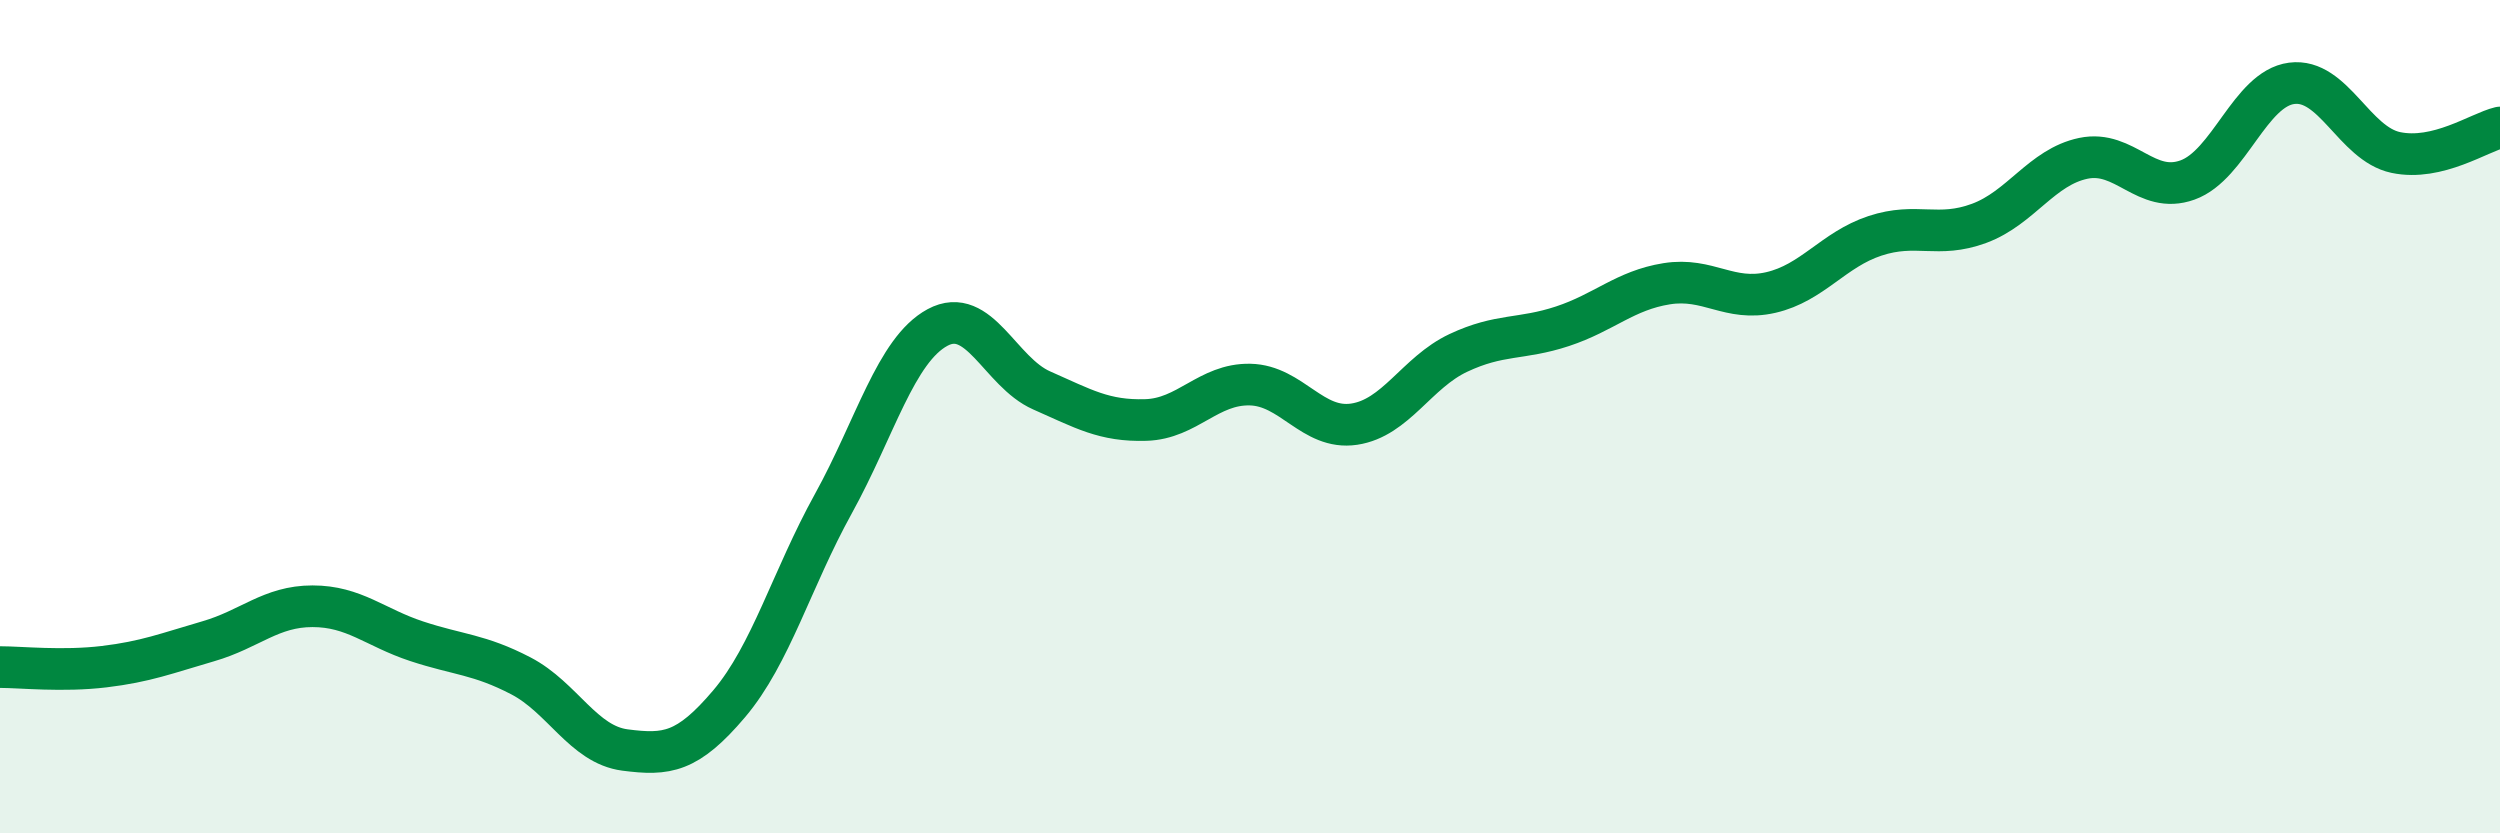
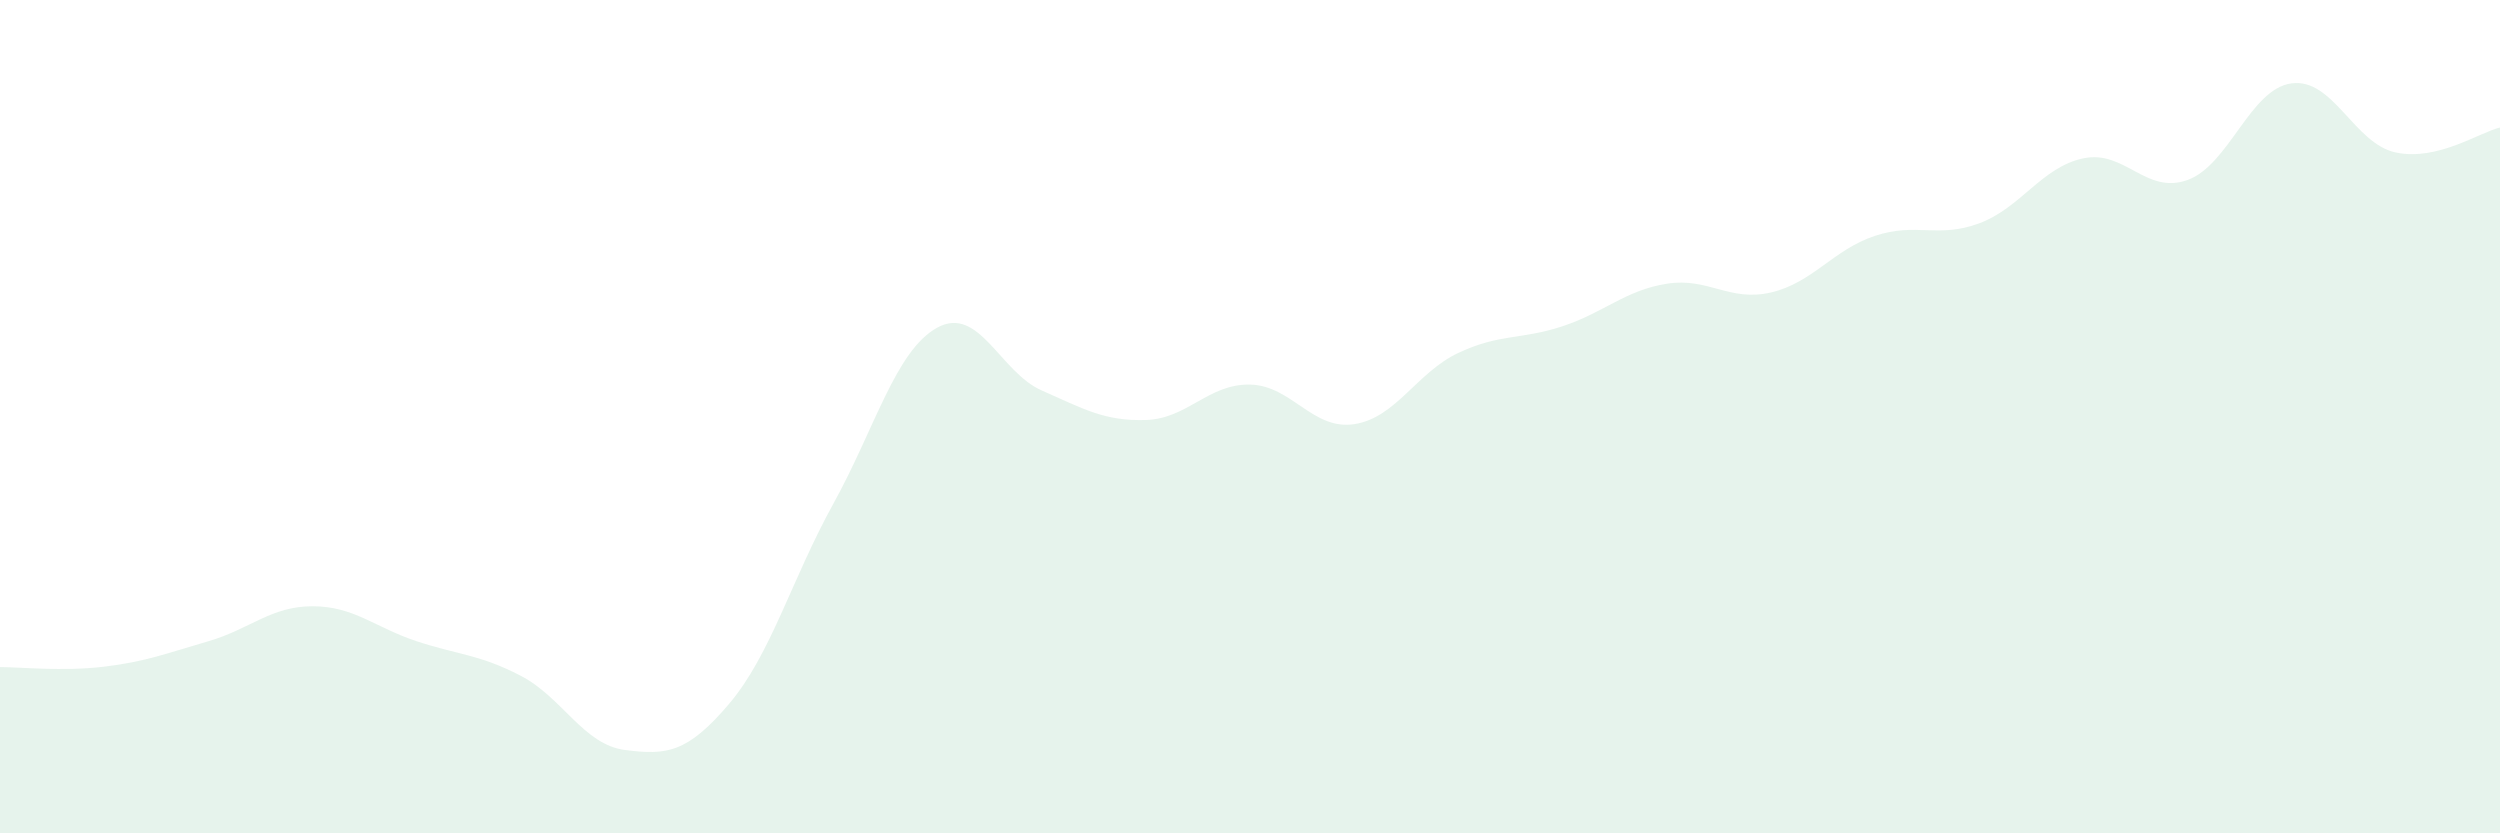
<svg xmlns="http://www.w3.org/2000/svg" width="60" height="20" viewBox="0 0 60 20">
  <path d="M 0,16.01 C 0.5,16.01 1.5,16.12 2.5,16 C 3.5,15.88 4,15.68 5,15.39 C 6,15.1 6.5,14.55 7.5,14.55 C 8.5,14.55 9,15.06 10,15.39 C 11,15.72 11.5,15.7 12.5,16.22 C 13.5,16.74 14,17.87 15,18 C 16,18.13 16.5,18.07 17.5,16.89 C 18.5,15.71 19,13.9 20,12.09 C 21,10.28 21.5,8.4 22.5,7.86 C 23.5,7.32 24,8.93 25,9.37 C 26,9.81 26.5,10.11 27.5,10.08 C 28.5,10.05 29,9.21 30,9.23 C 31,9.25 31.5,10.33 32.5,10.18 C 33.5,10.03 34,8.94 35,8.47 C 36,8 36.5,8.16 37.5,7.83 C 38.5,7.5 39,6.97 40,6.81 C 41,6.65 41.5,7.25 42.5,7.02 C 43.5,6.79 44,5.99 45,5.66 C 46,5.33 46.5,5.73 47.5,5.36 C 48.5,4.99 49,4.01 50,3.8 C 51,3.59 51.5,4.68 52.5,4.32 C 53.5,3.96 54,2.13 55,2 C 56,1.87 56.5,3.45 57.5,3.66 C 58.5,3.87 59.5,3.18 60,3.06L60 20L0 20Z" fill="#008740" opacity="0.1" stroke-linecap="round" stroke-linejoin="round" />
-   <path d="M 0,16.01 C 0.5,16.01 1.5,16.12 2.5,16 C 3.5,15.88 4,15.68 5,15.39 C 6,15.1 6.5,14.55 7.5,14.55 C 8.5,14.55 9,15.06 10,15.39 C 11,15.72 11.5,15.7 12.5,16.22 C 13.5,16.74 14,17.87 15,18 C 16,18.13 16.5,18.07 17.5,16.89 C 18.5,15.71 19,13.9 20,12.09 C 21,10.28 21.5,8.4 22.5,7.86 C 23.5,7.32 24,8.93 25,9.37 C 26,9.81 26.5,10.11 27.5,10.08 C 28.5,10.05 29,9.21 30,9.23 C 31,9.25 31.5,10.33 32.5,10.18 C 33.5,10.03 34,8.94 35,8.47 C 36,8 36.5,8.16 37.5,7.83 C 38.5,7.5 39,6.97 40,6.81 C 41,6.65 41.5,7.25 42.5,7.02 C 43.5,6.79 44,5.99 45,5.66 C 46,5.33 46.5,5.73 47.5,5.36 C 48.5,4.99 49,4.01 50,3.8 C 51,3.59 51.5,4.68 52.5,4.32 C 53.5,3.96 54,2.13 55,2 C 56,1.87 56.5,3.45 57.5,3.66 C 58.5,3.87 59.5,3.18 60,3.06" stroke="#008740" stroke-width="1" fill="none" stroke-linecap="round" stroke-linejoin="round" />
</svg>